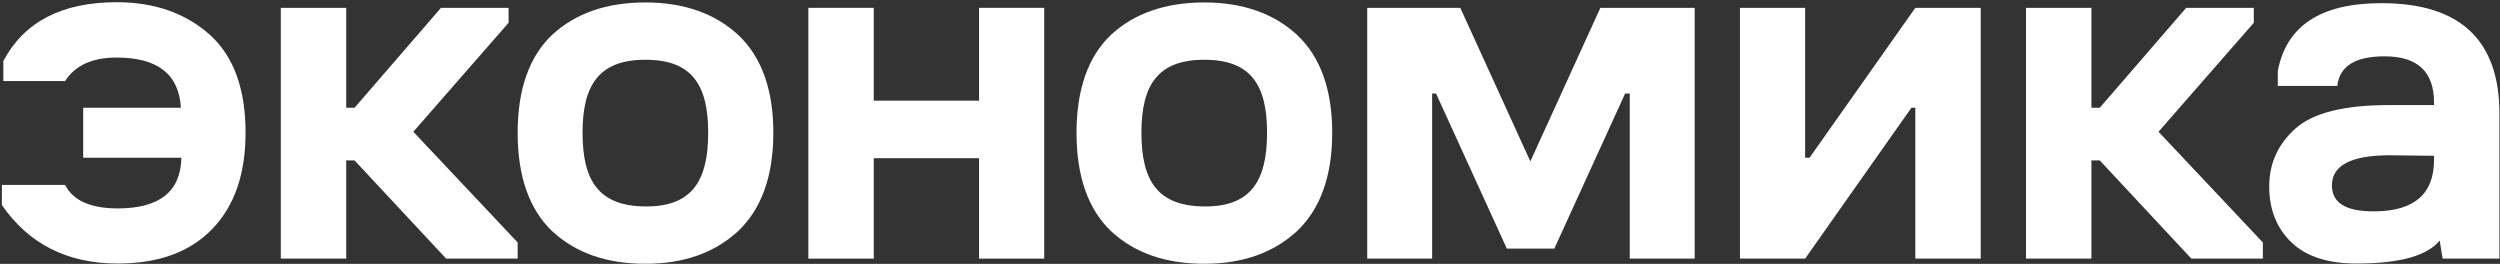
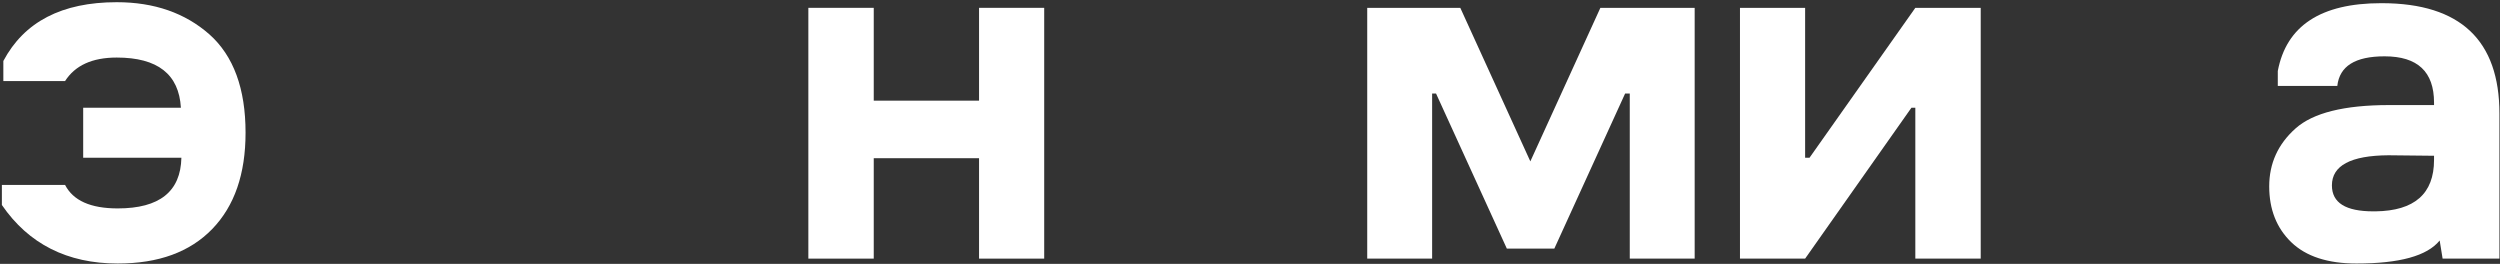
<svg xmlns="http://www.w3.org/2000/svg" width="957" height="101" viewBox="0 0 957 101" fill="none">
  <rect x="0" y="0" width="957" height="101" fill="#333333" stroke="none" />
  <path d="M45.062 100.875C60.719 100.875 72.719 96.469 81.25 87.656C89.781 78.844 94 66.562 94 50.812C94 33.938 89.406 21.375 80.125 13.125C70.844 4.969 59.031 0.844 44.688 0.844C23.688 0.844 9.25 8.344 1.281 23.344V31.031H24.906C28.75 25.031 35.312 22.031 44.688 22.031C60.344 22.031 68.5 28.406 69.25 41.25H31.844V60.375H69.438C69.156 73.312 61.094 79.781 45.062 79.781C34.656 79.781 28 76.781 24.906 70.781H0.719V78.469C10.938 93.375 25.75 100.875 45.062 100.875Z" fill="white" />
-   <path d="M132.531 61.406H135.719L170.781 99H198.156V92.812L158.219 50.438L194.688 8.719V3H168.812L135.719 41.25H132.531V3H107.5V99H132.531V61.406Z" fill="white" />
-   <path d="M247.094 100.969C261.812 100.969 273.531 96.75 282.531 88.5C291.344 80.156 296.031 67.688 296.031 50.812C296.031 34.125 291.438 21.656 282.531 13.312C273.625 5.156 261.812 0.938 247.094 0.938C232.188 0.938 220.375 5.062 211.375 13.312C202.656 21.562 198.156 34.125 198.156 50.812C198.156 67.688 202.656 80.156 211.375 88.5C220.375 96.844 232.188 100.969 247.094 100.969ZM223 50.812C223 32.531 229.281 22.875 247.094 22.875C264.906 22.875 271.094 32.531 271.094 50.812C271.094 68.812 265.188 79.031 247.469 79.031C229.375 79.031 223 69.469 223 50.812Z" fill="white" />
  <path d="M334.469 60.562H374.781V99H399.719V3H374.781V38.531H334.469V3H309.438V99H334.469V60.562Z" fill="white" />
-   <path d="M461.031 100.969C475.75 100.969 487.469 96.75 496.469 88.5C505.281 80.156 509.969 67.688 509.969 50.812C509.969 34.125 505.375 21.656 496.469 13.312C487.562 5.156 475.75 0.938 461.031 0.938C446.125 0.938 434.312 5.062 425.312 13.312C416.594 21.562 412.094 34.125 412.094 50.812C412.094 67.688 416.594 80.156 425.312 88.5C434.312 96.844 446.125 100.969 461.031 100.969ZM436.938 50.812C436.938 32.531 443.219 22.875 461.031 22.875C478.844 22.875 485.031 32.531 485.031 50.812C485.031 68.812 479.125 79.031 461.406 79.031C443.312 79.031 436.938 69.469 436.938 50.812Z" fill="white" />
  <path d="M622.094 35.812H623.875V99H648.719V3H612.625L585.812 61.781L559 3H523.375V99H548.219V35.812H549.719L576.812 95.156H595L622.094 35.812Z" fill="white" />
  <path d="M731.688 41.25H733.188V99H758.219V3H733.188L692.688 60.375H691V3H666.062V99H691L731.688 41.25Z" fill="white" />
-   <path d="M800.594 61.406H803.781L838.844 99H866.219V92.812L826.281 50.438L862.75 8.719V3H836.875L803.781 41.25H800.594V3H775.562V99H800.594V61.406Z" fill="white" />
  <path d="M902.031 100.875C918.531 100.875 929.125 97.969 933.906 92.062L935.031 99H956.781V43.5C956.781 15.469 941.875 1.312 911.969 1.219C911.781 1.219 911.594 1.219 911.5 1.219C888.438 1.219 875.219 9.844 871.938 27.188V32.906H894.719C895.562 25.312 901.562 21.562 912.812 21.562C925.469 21.562 931.75 27.469 931.75 39.281V40.219H914.5C897.344 40.219 885.438 43.219 878.781 49.125C872.031 55.125 868.656 62.531 868.656 71.344C868.656 80.156 871.469 87.281 877.094 92.719C882.719 98.156 891.062 100.875 902.031 100.875ZM909.344 80.906C909.062 80.906 908.781 80.906 908.5 80.906C897.906 80.906 892.656 77.625 892.656 70.969C892.656 63.375 899.875 59.531 914.312 59.438L931.75 59.625V61.219C931.75 74.156 924.25 80.719 909.344 80.906Z" fill="white" />
</svg>